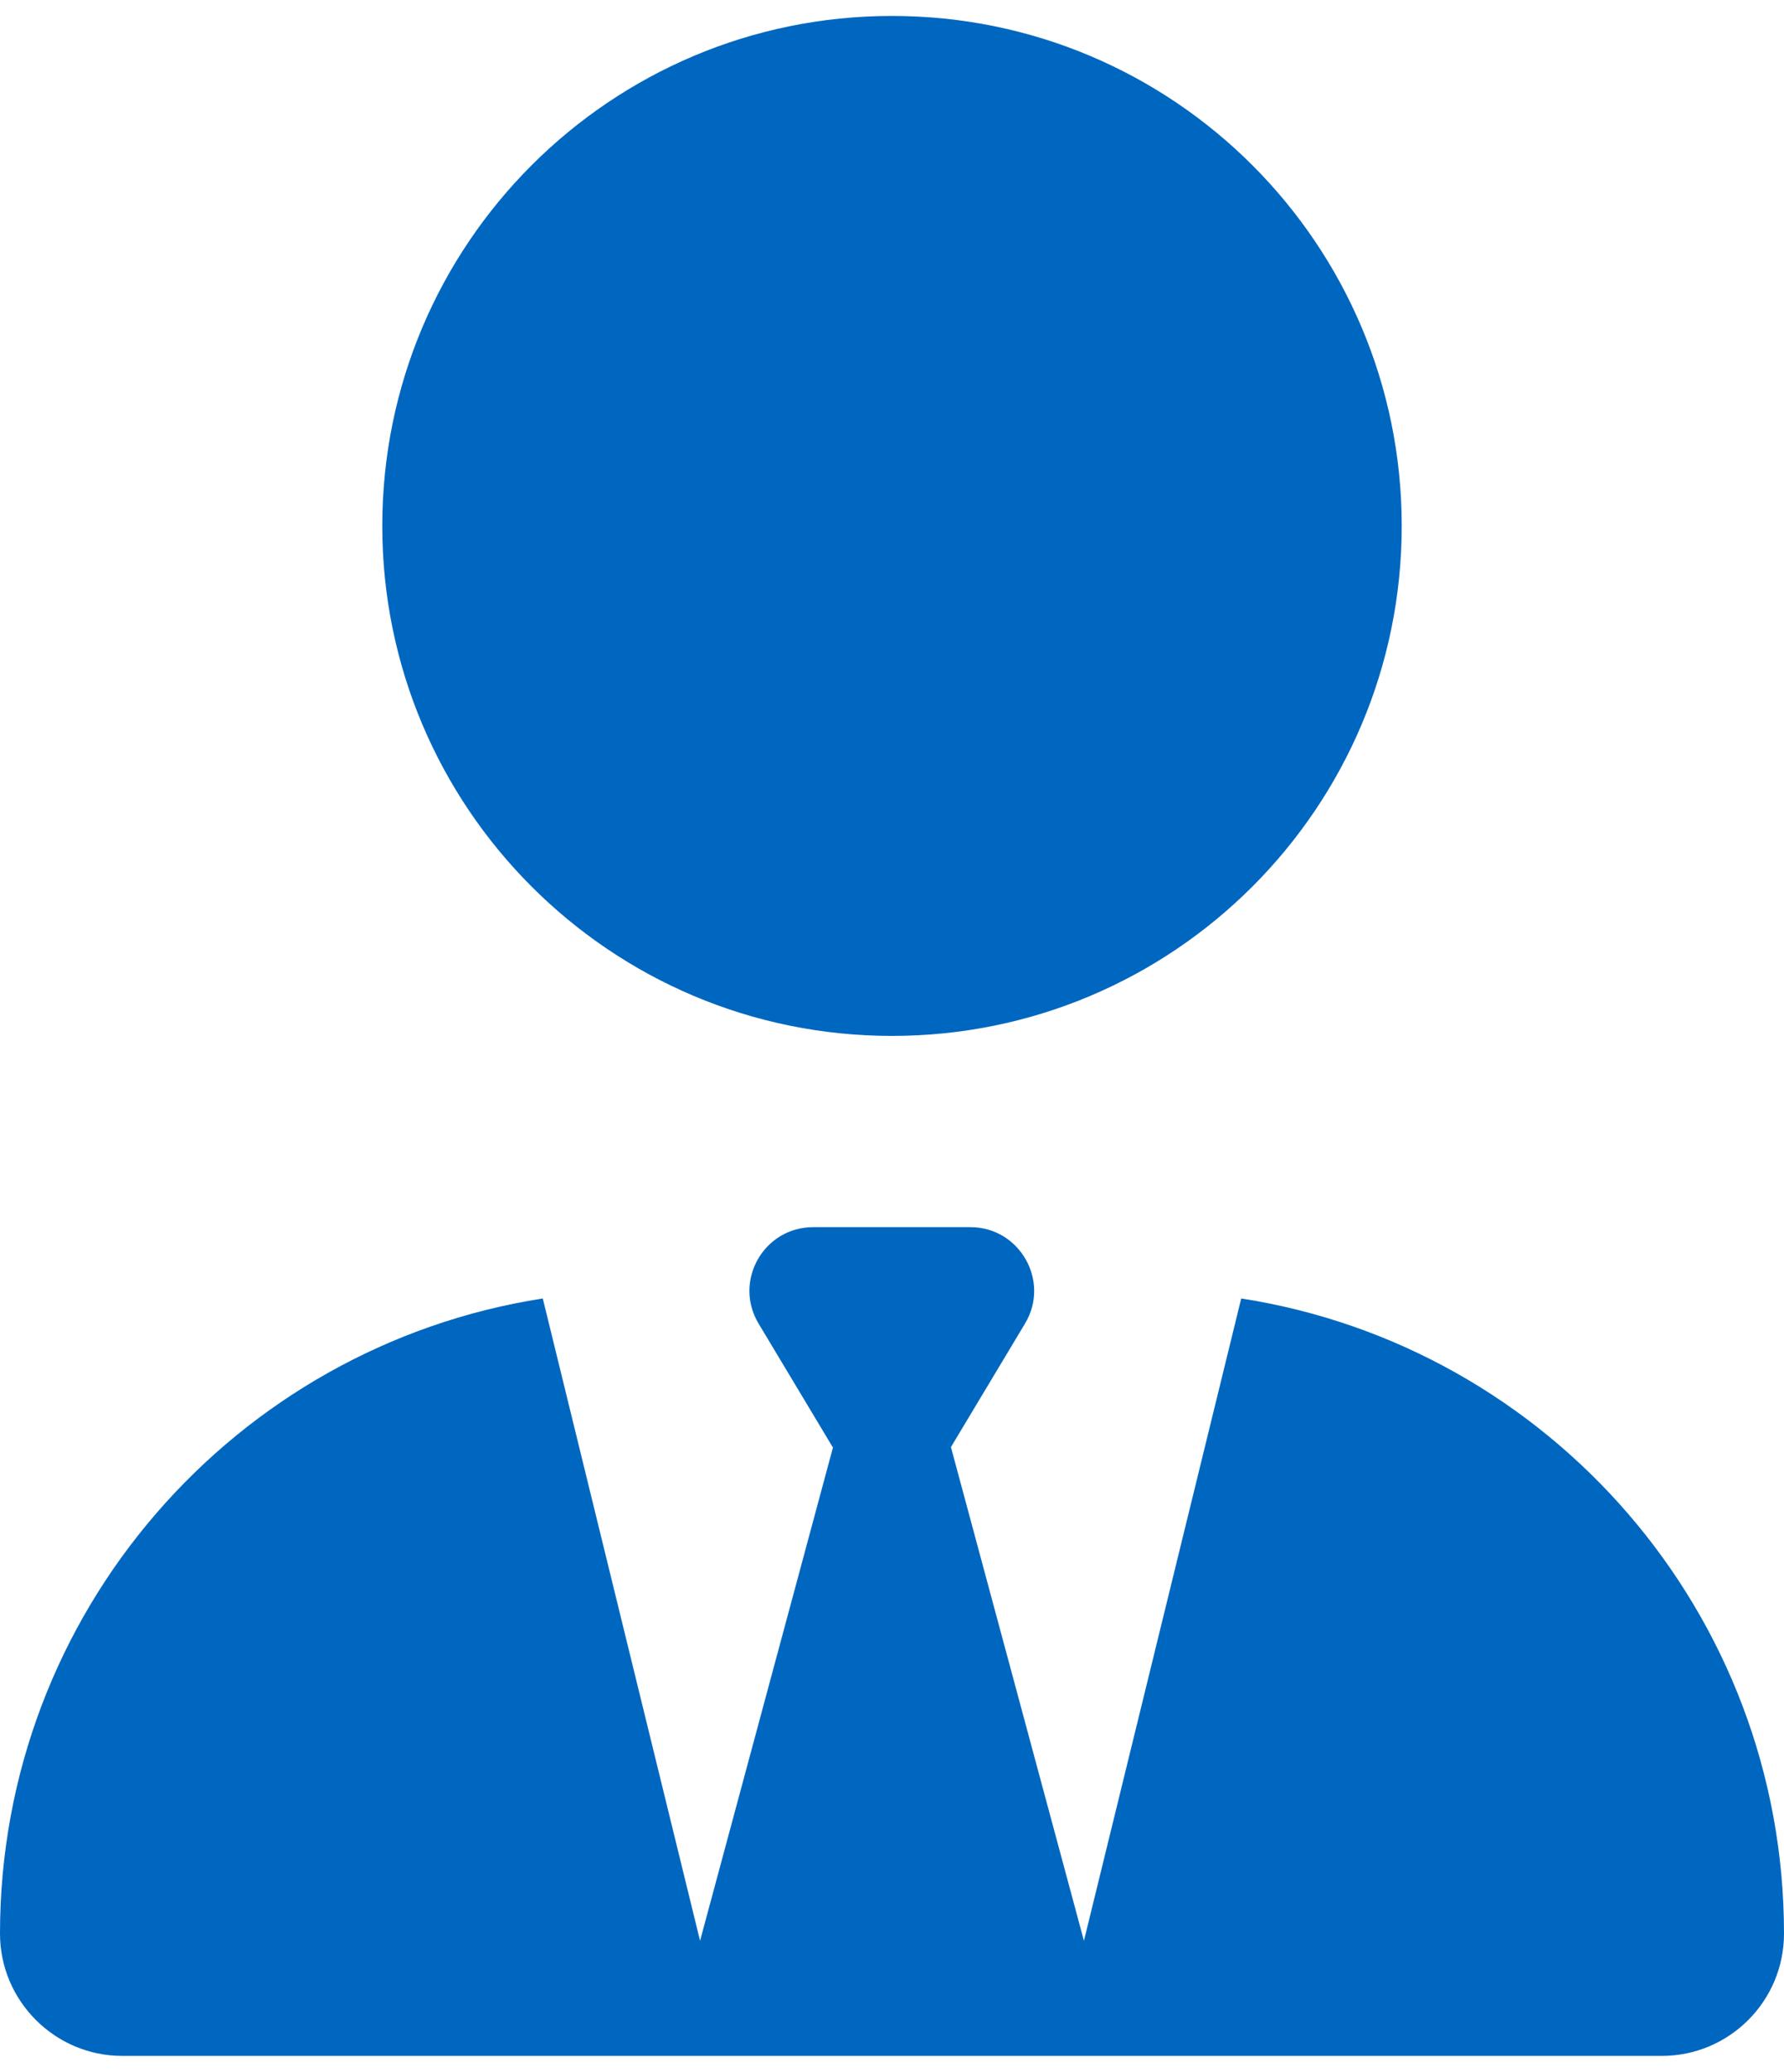
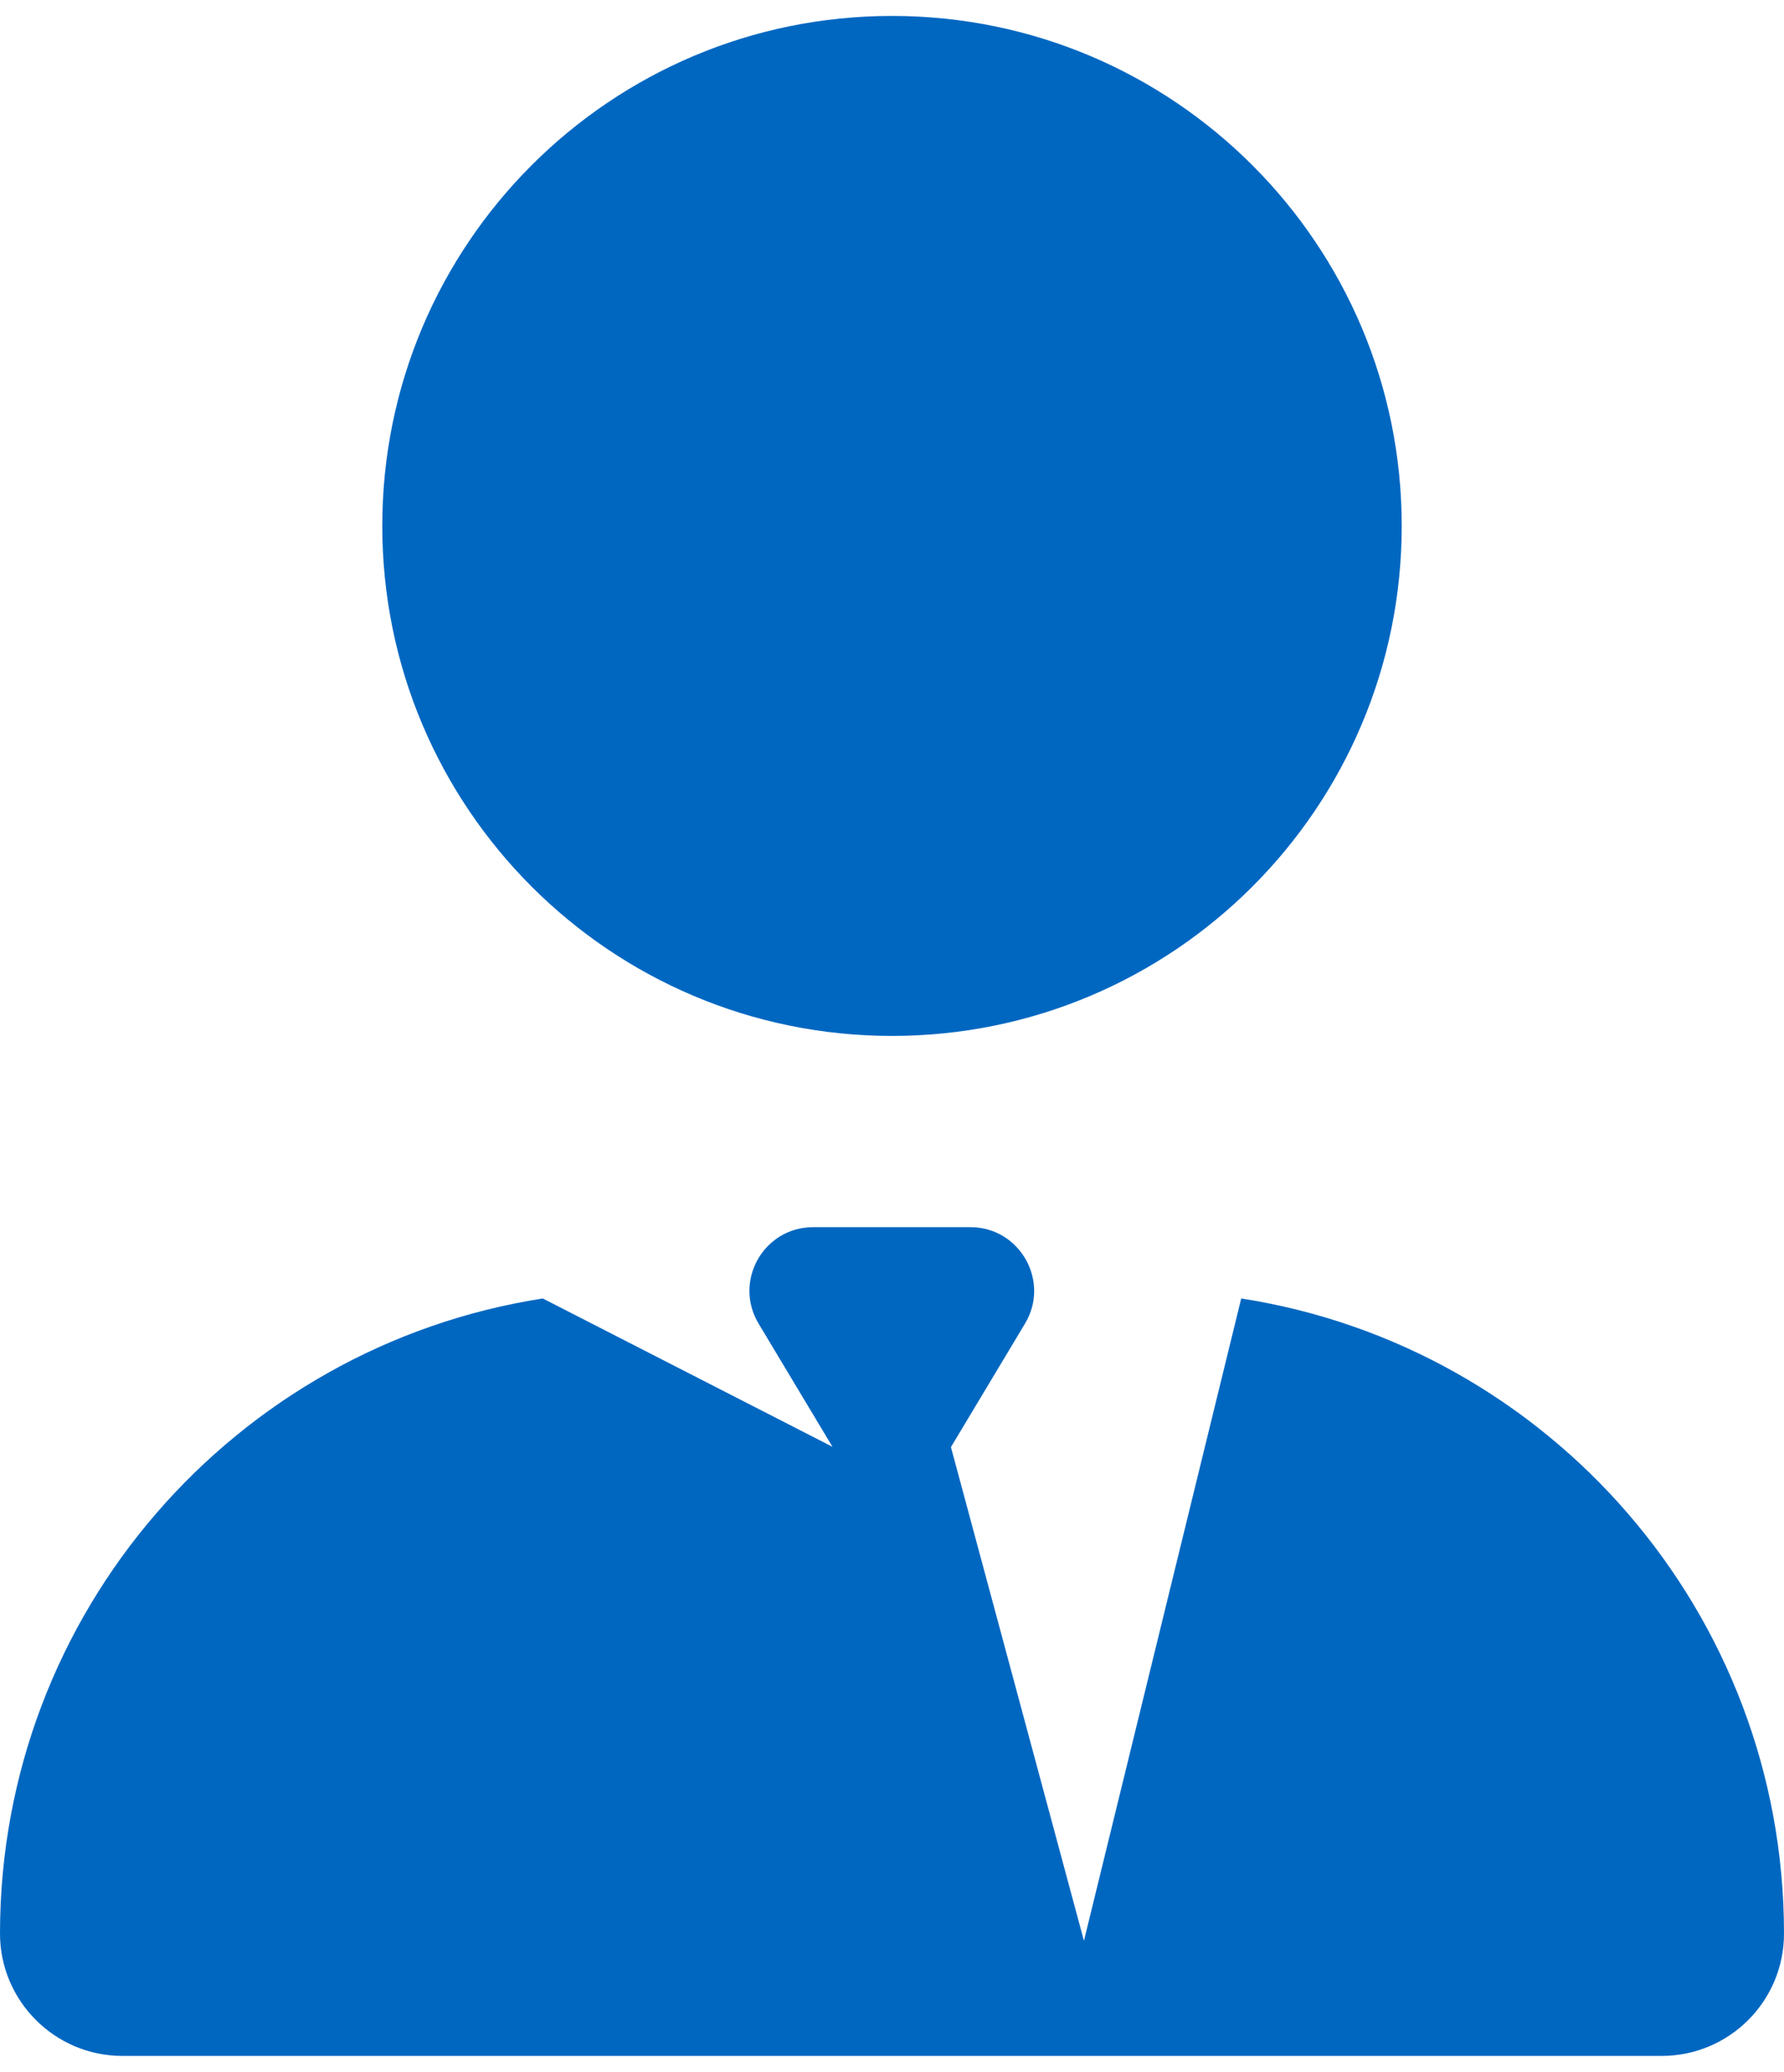
<svg xmlns="http://www.w3.org/2000/svg" width="56" height="65" viewBox="0 0 56 65" fill="none">
-   <path d="M28 0.5C36.837 0.5 44 7.662 44 16.5C44 25.337 36.837 32.5 28 32.5C19.163 32.5 12 25.337 12 16.5C12 7.662 19.163 0.5 28 0.5ZM26.137 45.4L23.812 41.525C23.012 40.188 23.975 38.5 25.525 38.5H28H30.462C32.013 38.5 32.975 40.2 32.175 41.525L29.85 45.4L34.025 60.888L38.962 40.737C48.612 42.237 56 50.587 56 60.663C56 62.788 54.275 64.5 52.163 64.5H33.138H22.863H3.837C1.725 64.5 0 62.775 0 60.663C0 50.587 7.388 42.237 17.038 40.737L21.975 60.888L26.15 45.4H26.137Z" fill="#0067C1" />
+   <path d="M28 0.5C36.837 0.5 44 7.662 44 16.5C44 25.337 36.837 32.5 28 32.5C19.163 32.5 12 25.337 12 16.5C12 7.662 19.163 0.5 28 0.5ZM26.137 45.4L23.812 41.525C23.012 40.188 23.975 38.5 25.525 38.5H28H30.462C32.013 38.5 32.975 40.2 32.175 41.525L29.85 45.4L34.025 60.888L38.962 40.737C48.612 42.237 56 50.587 56 60.663C56 62.788 54.275 64.5 52.163 64.5H33.138H22.863H3.837C1.725 64.5 0 62.775 0 60.663C0 50.587 7.388 42.237 17.038 40.737L26.15 45.4H26.137Z" fill="#0067C1" />
</svg>